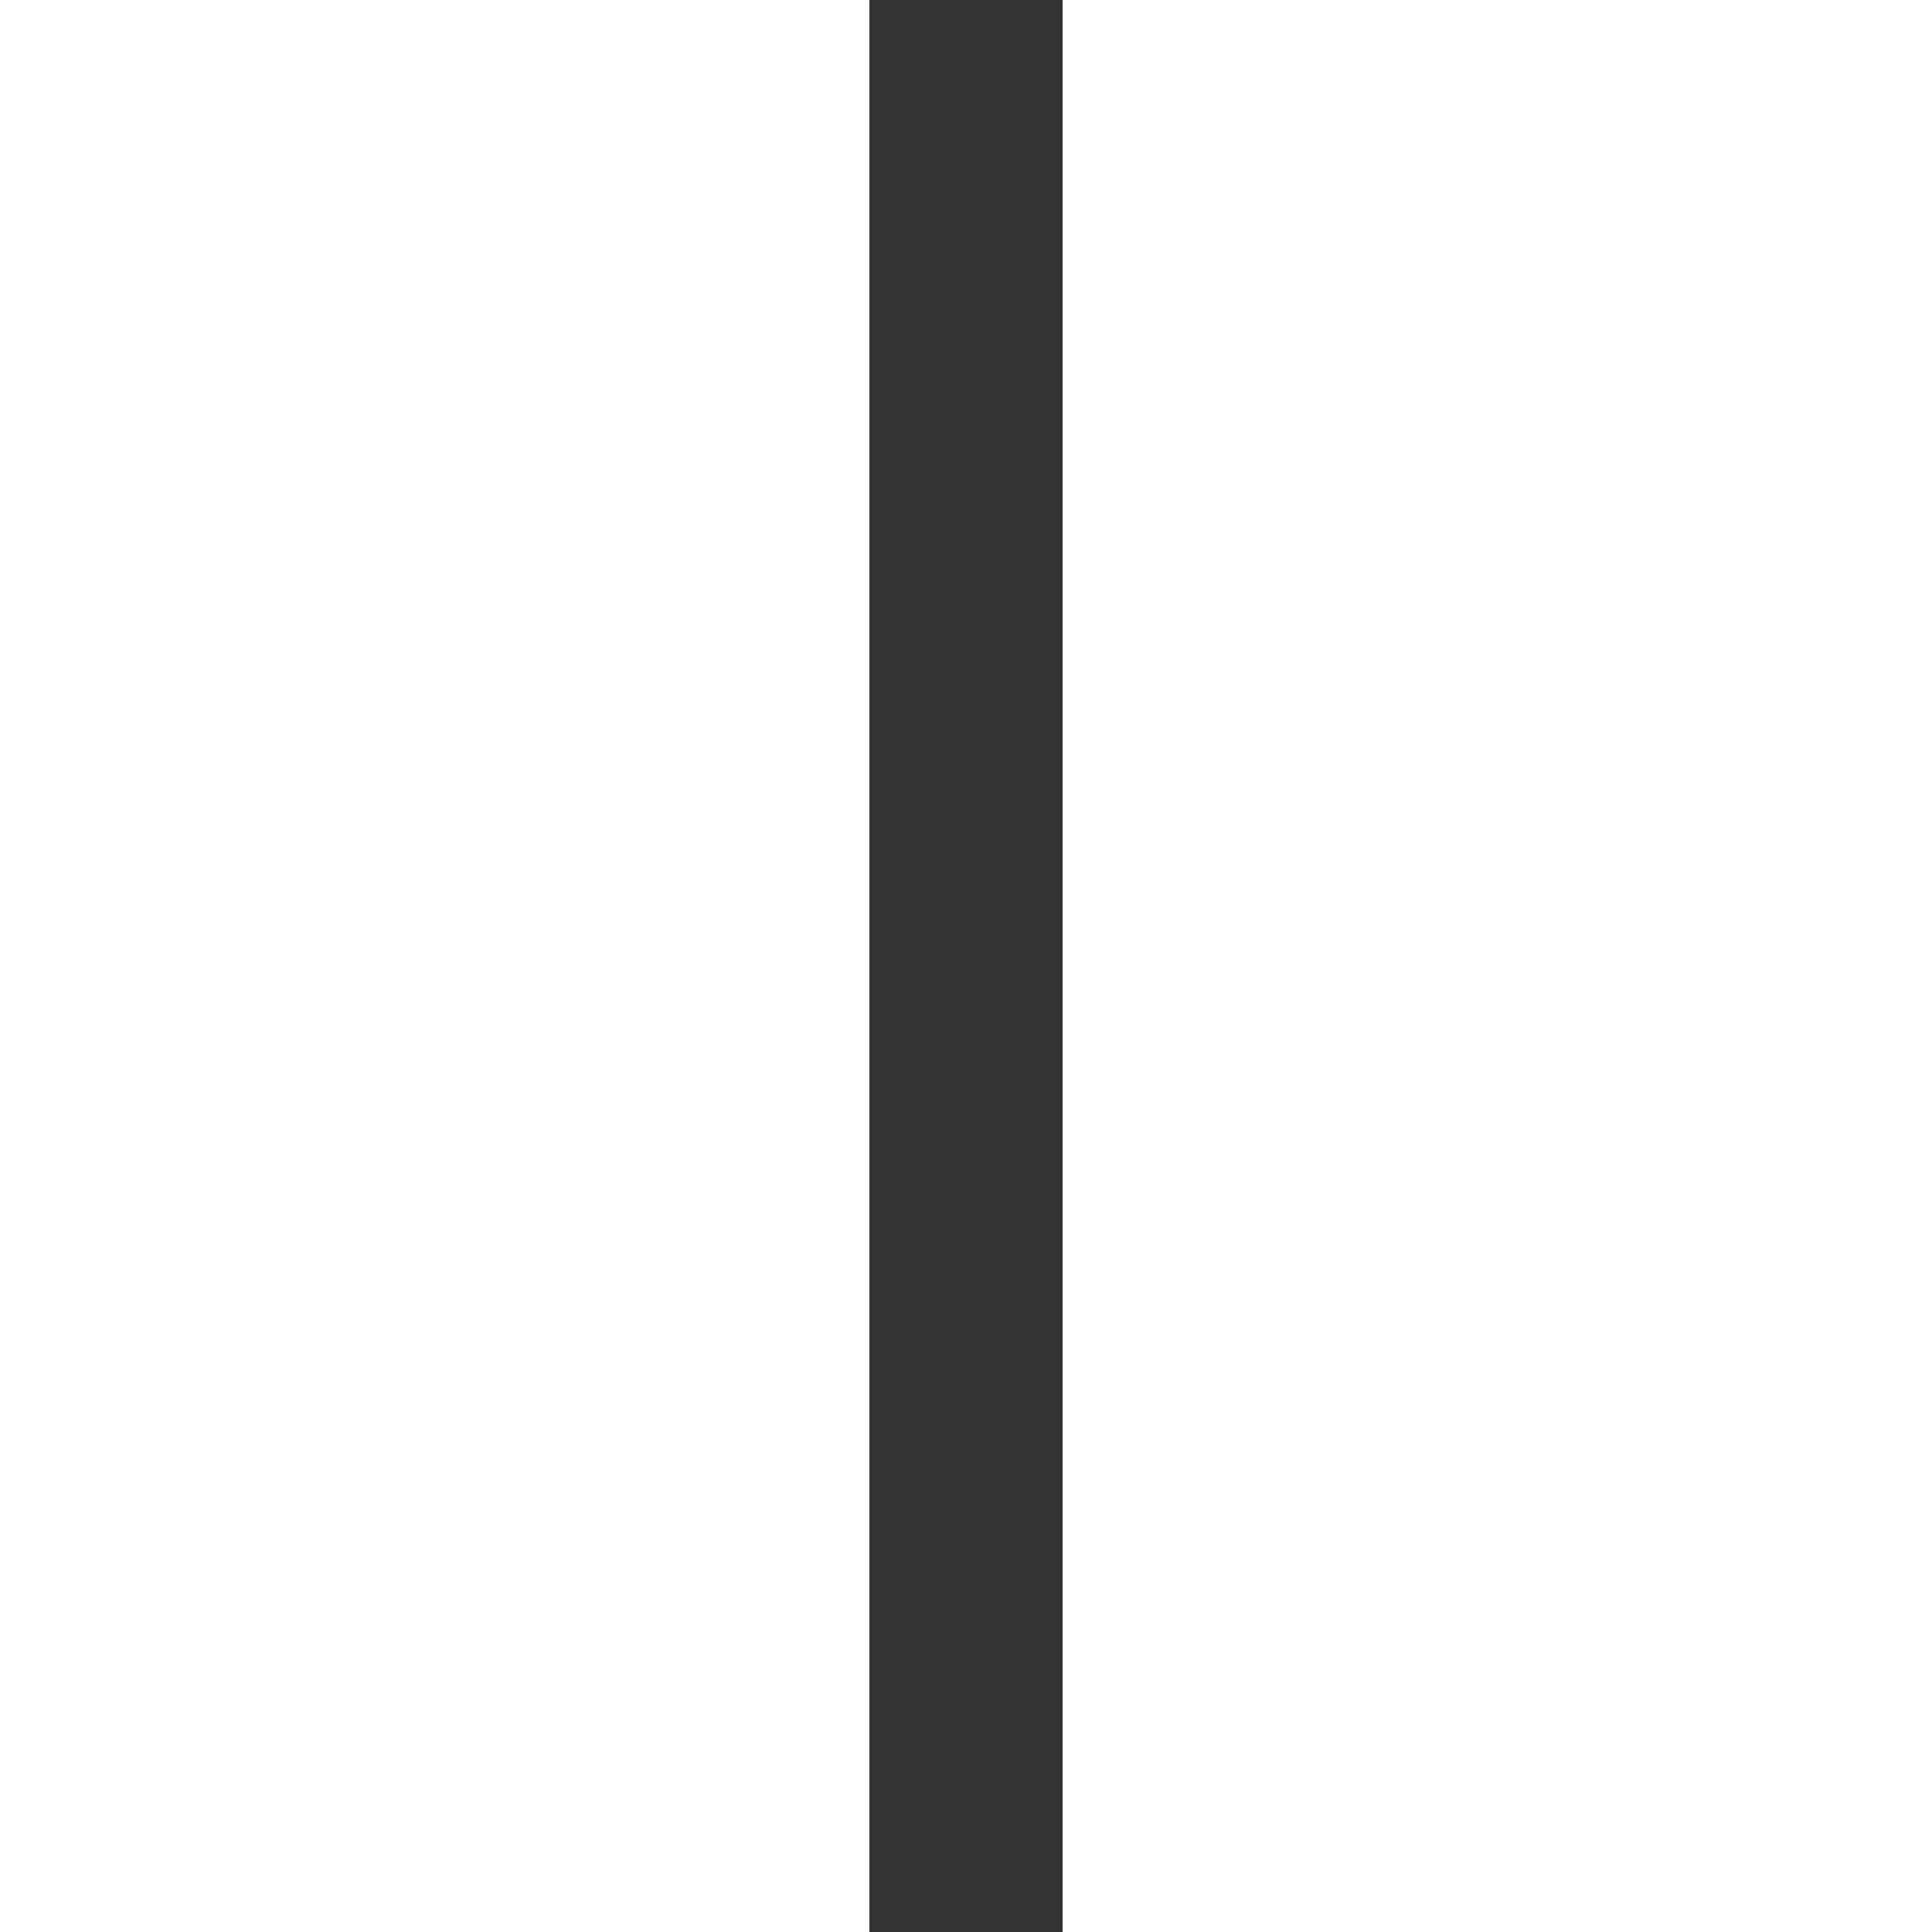
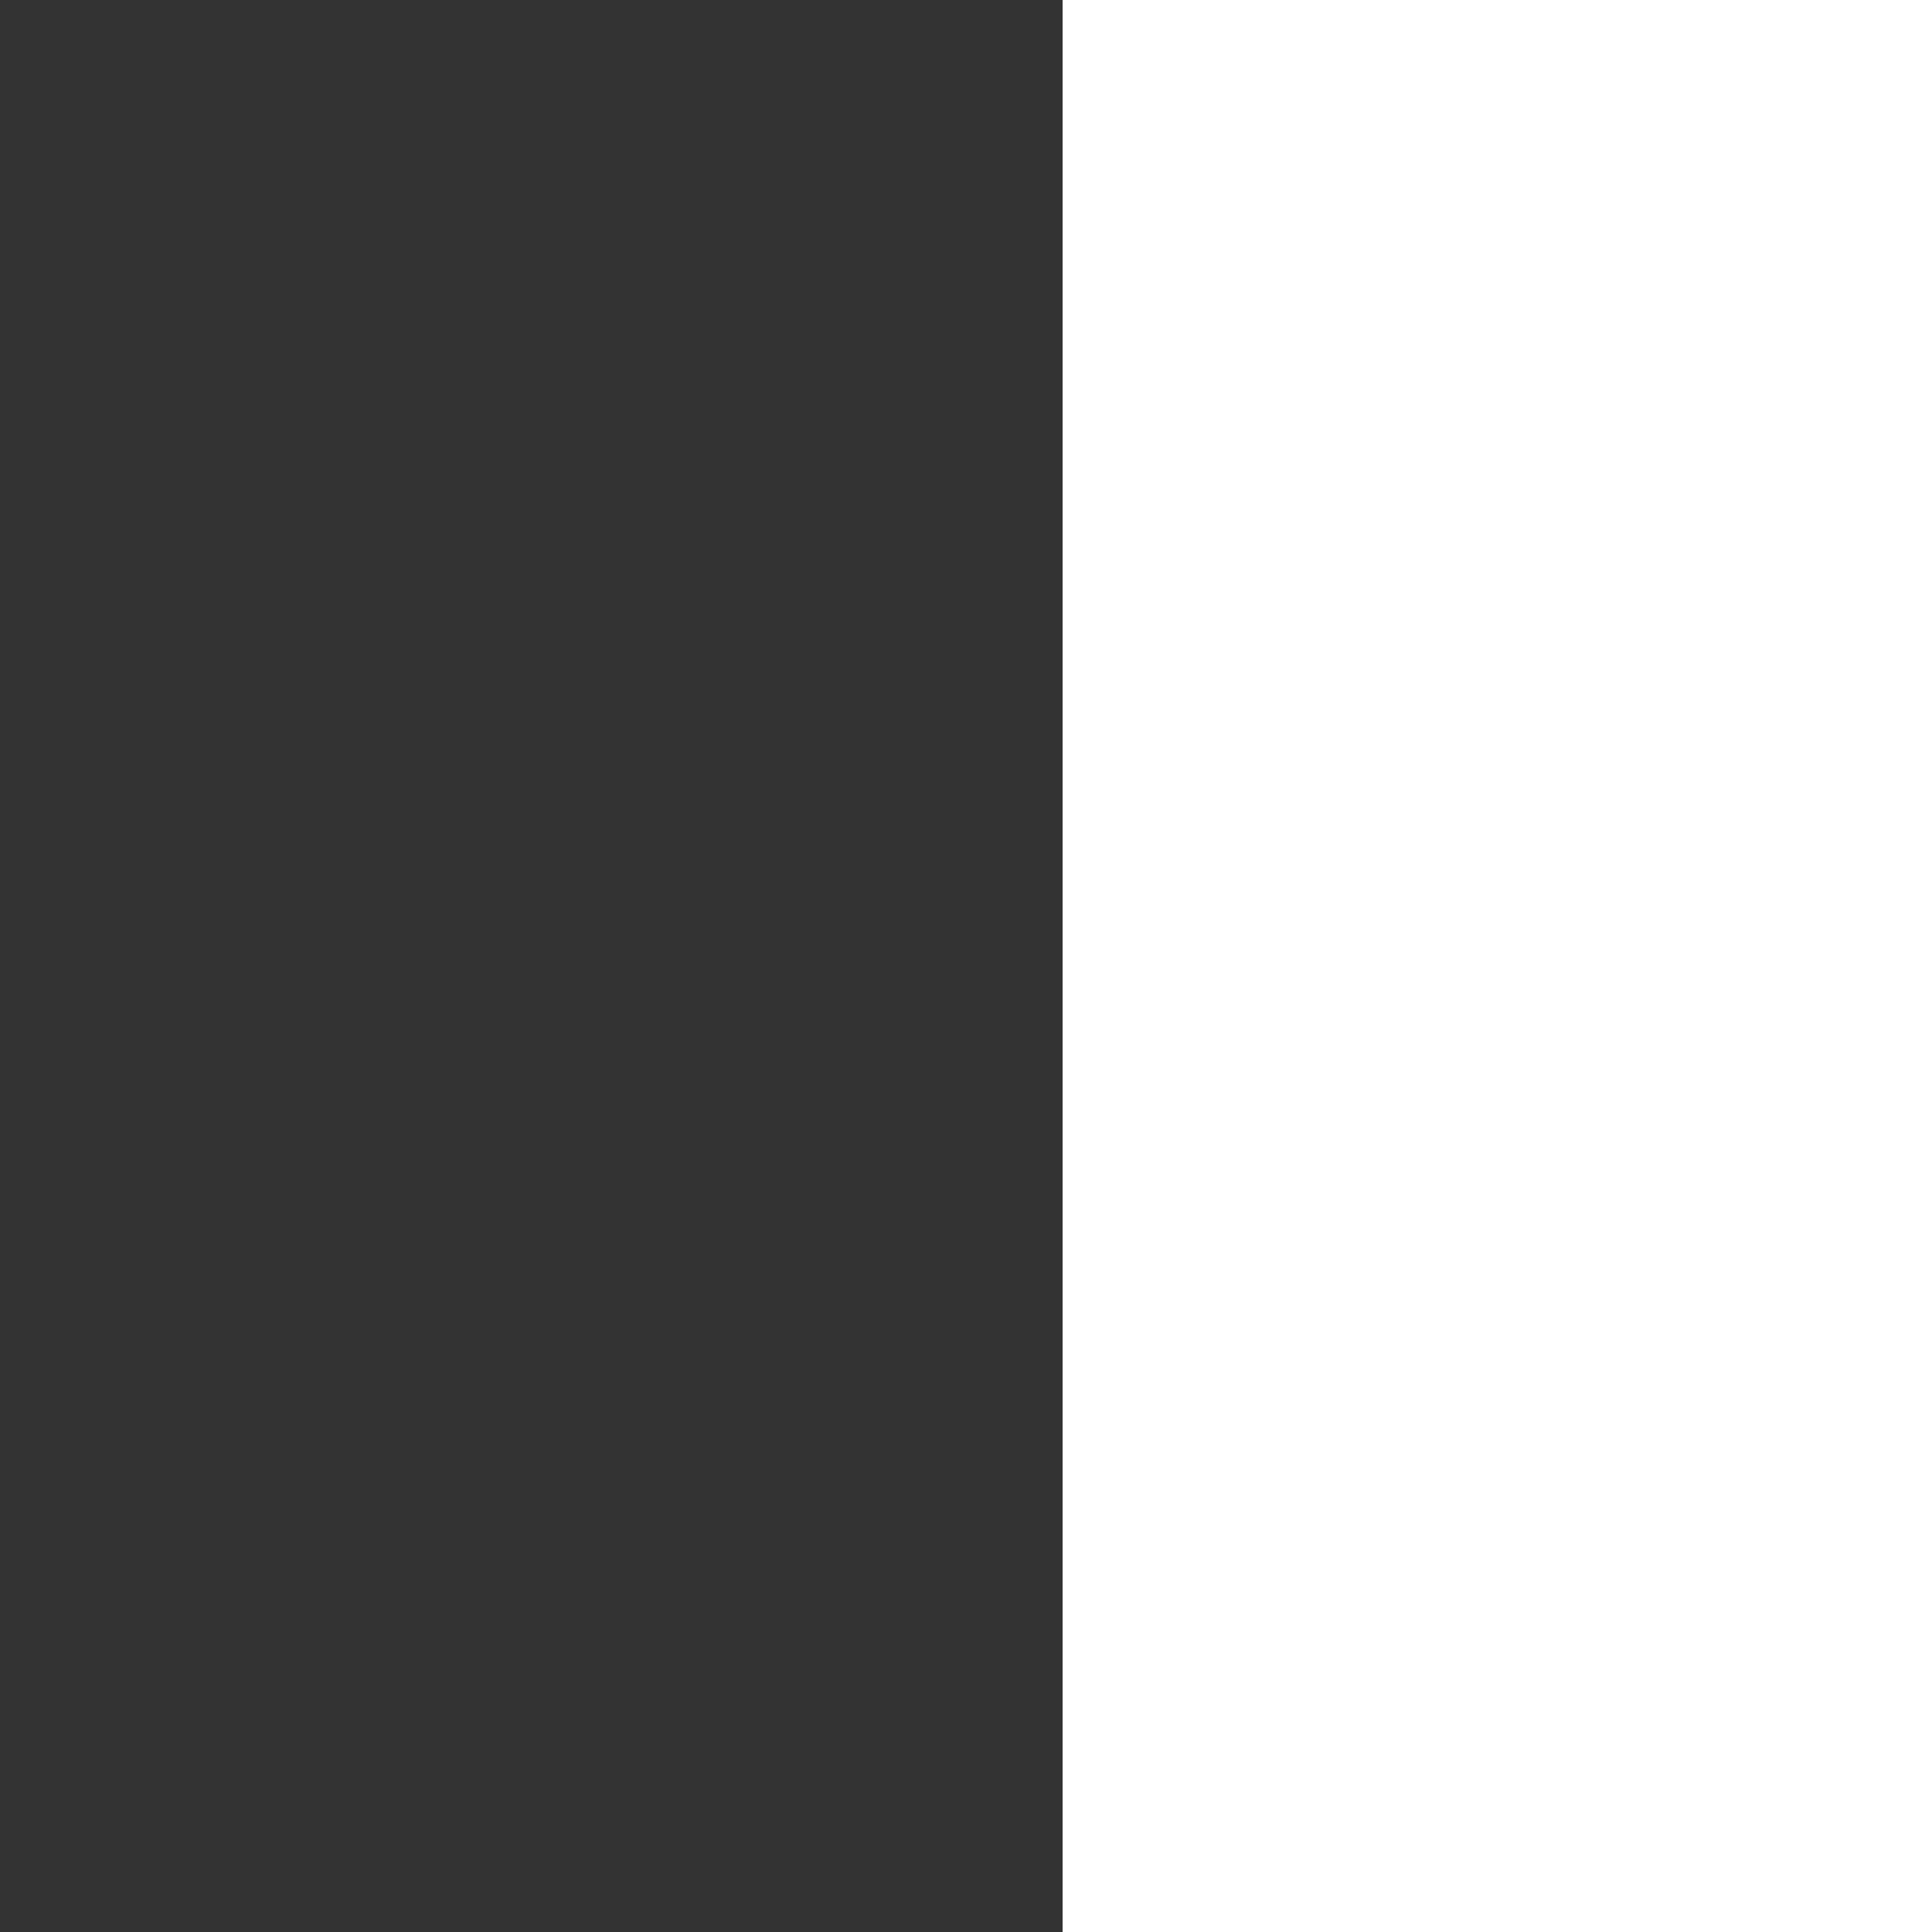
<svg xmlns="http://www.w3.org/2000/svg" viewBox="0 0 100 100" width="100pt" height="100pt">
  <rect x="0" y="0" width="100" height="100" fill="#333333" stroke="none" />
  <defs>
    <style>
      .cls-1 {
        fill: #fff;
        stroke-width: 0px;
      }
    </style>
  </defs>
-   <rect class="cls-1" x="0" y="0" width="45" height="100" />
  <rect class="cls-1" x="55" y="0" width="45" height="100" />
</svg>